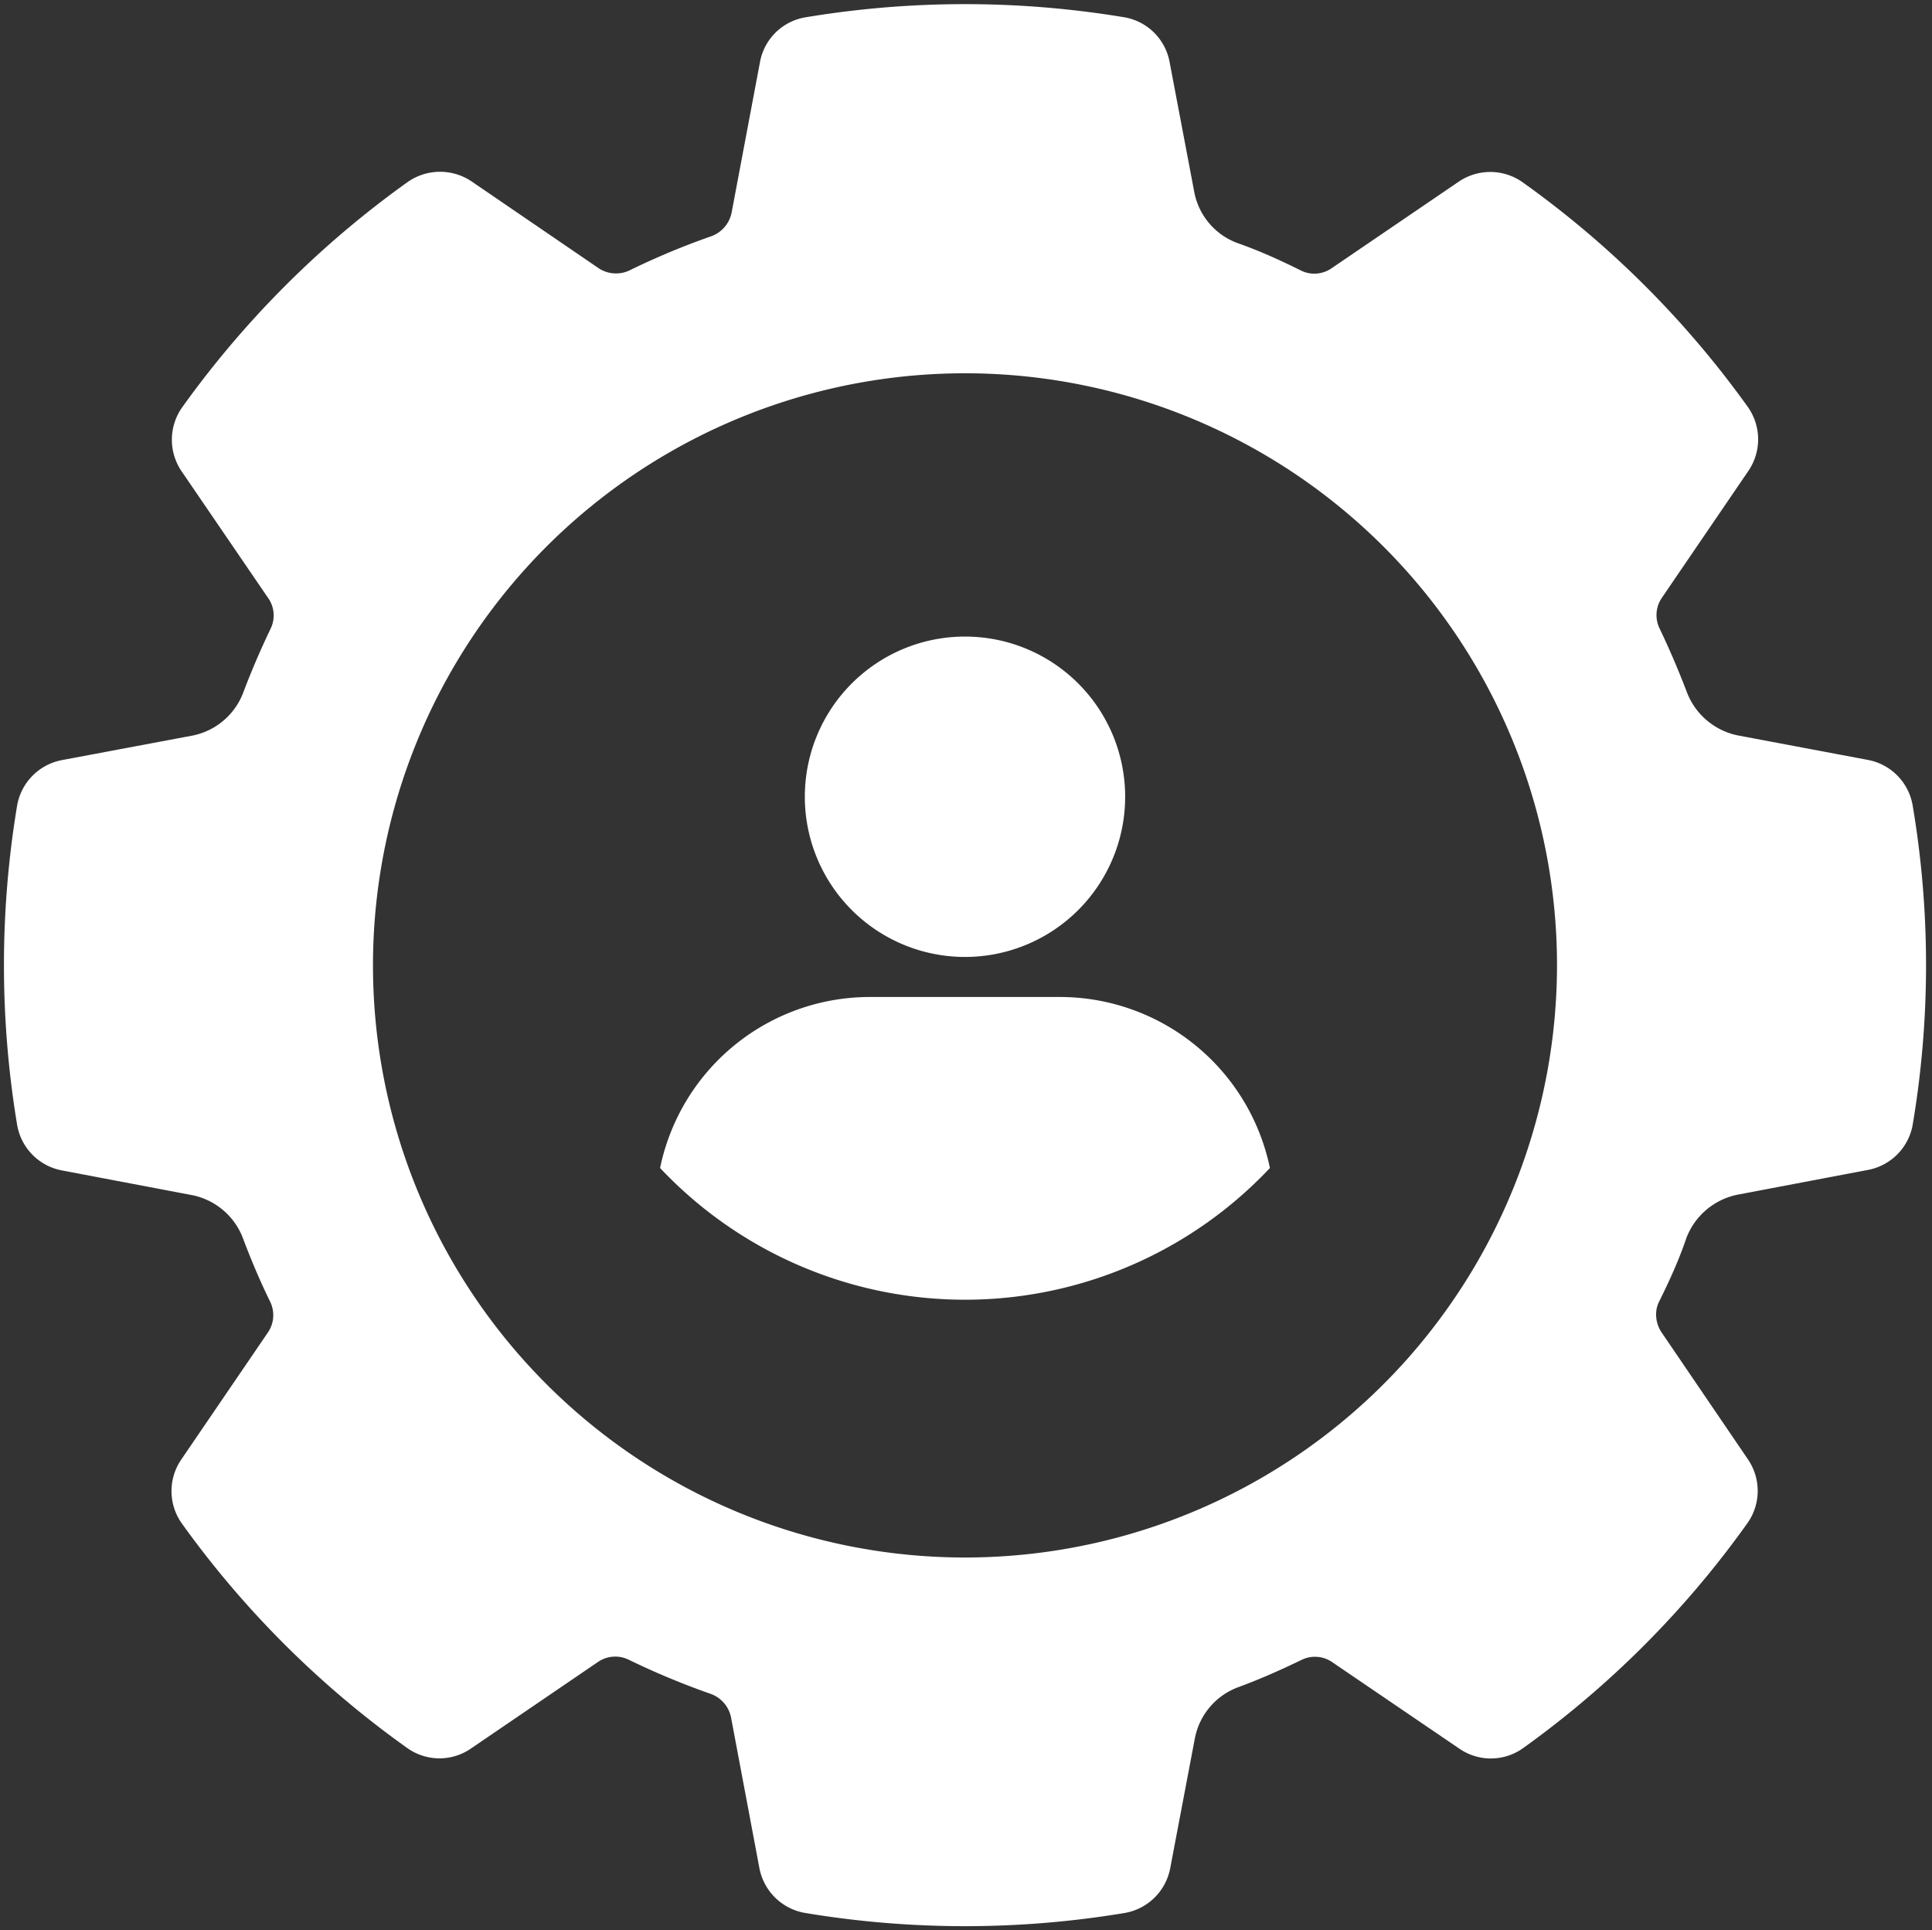
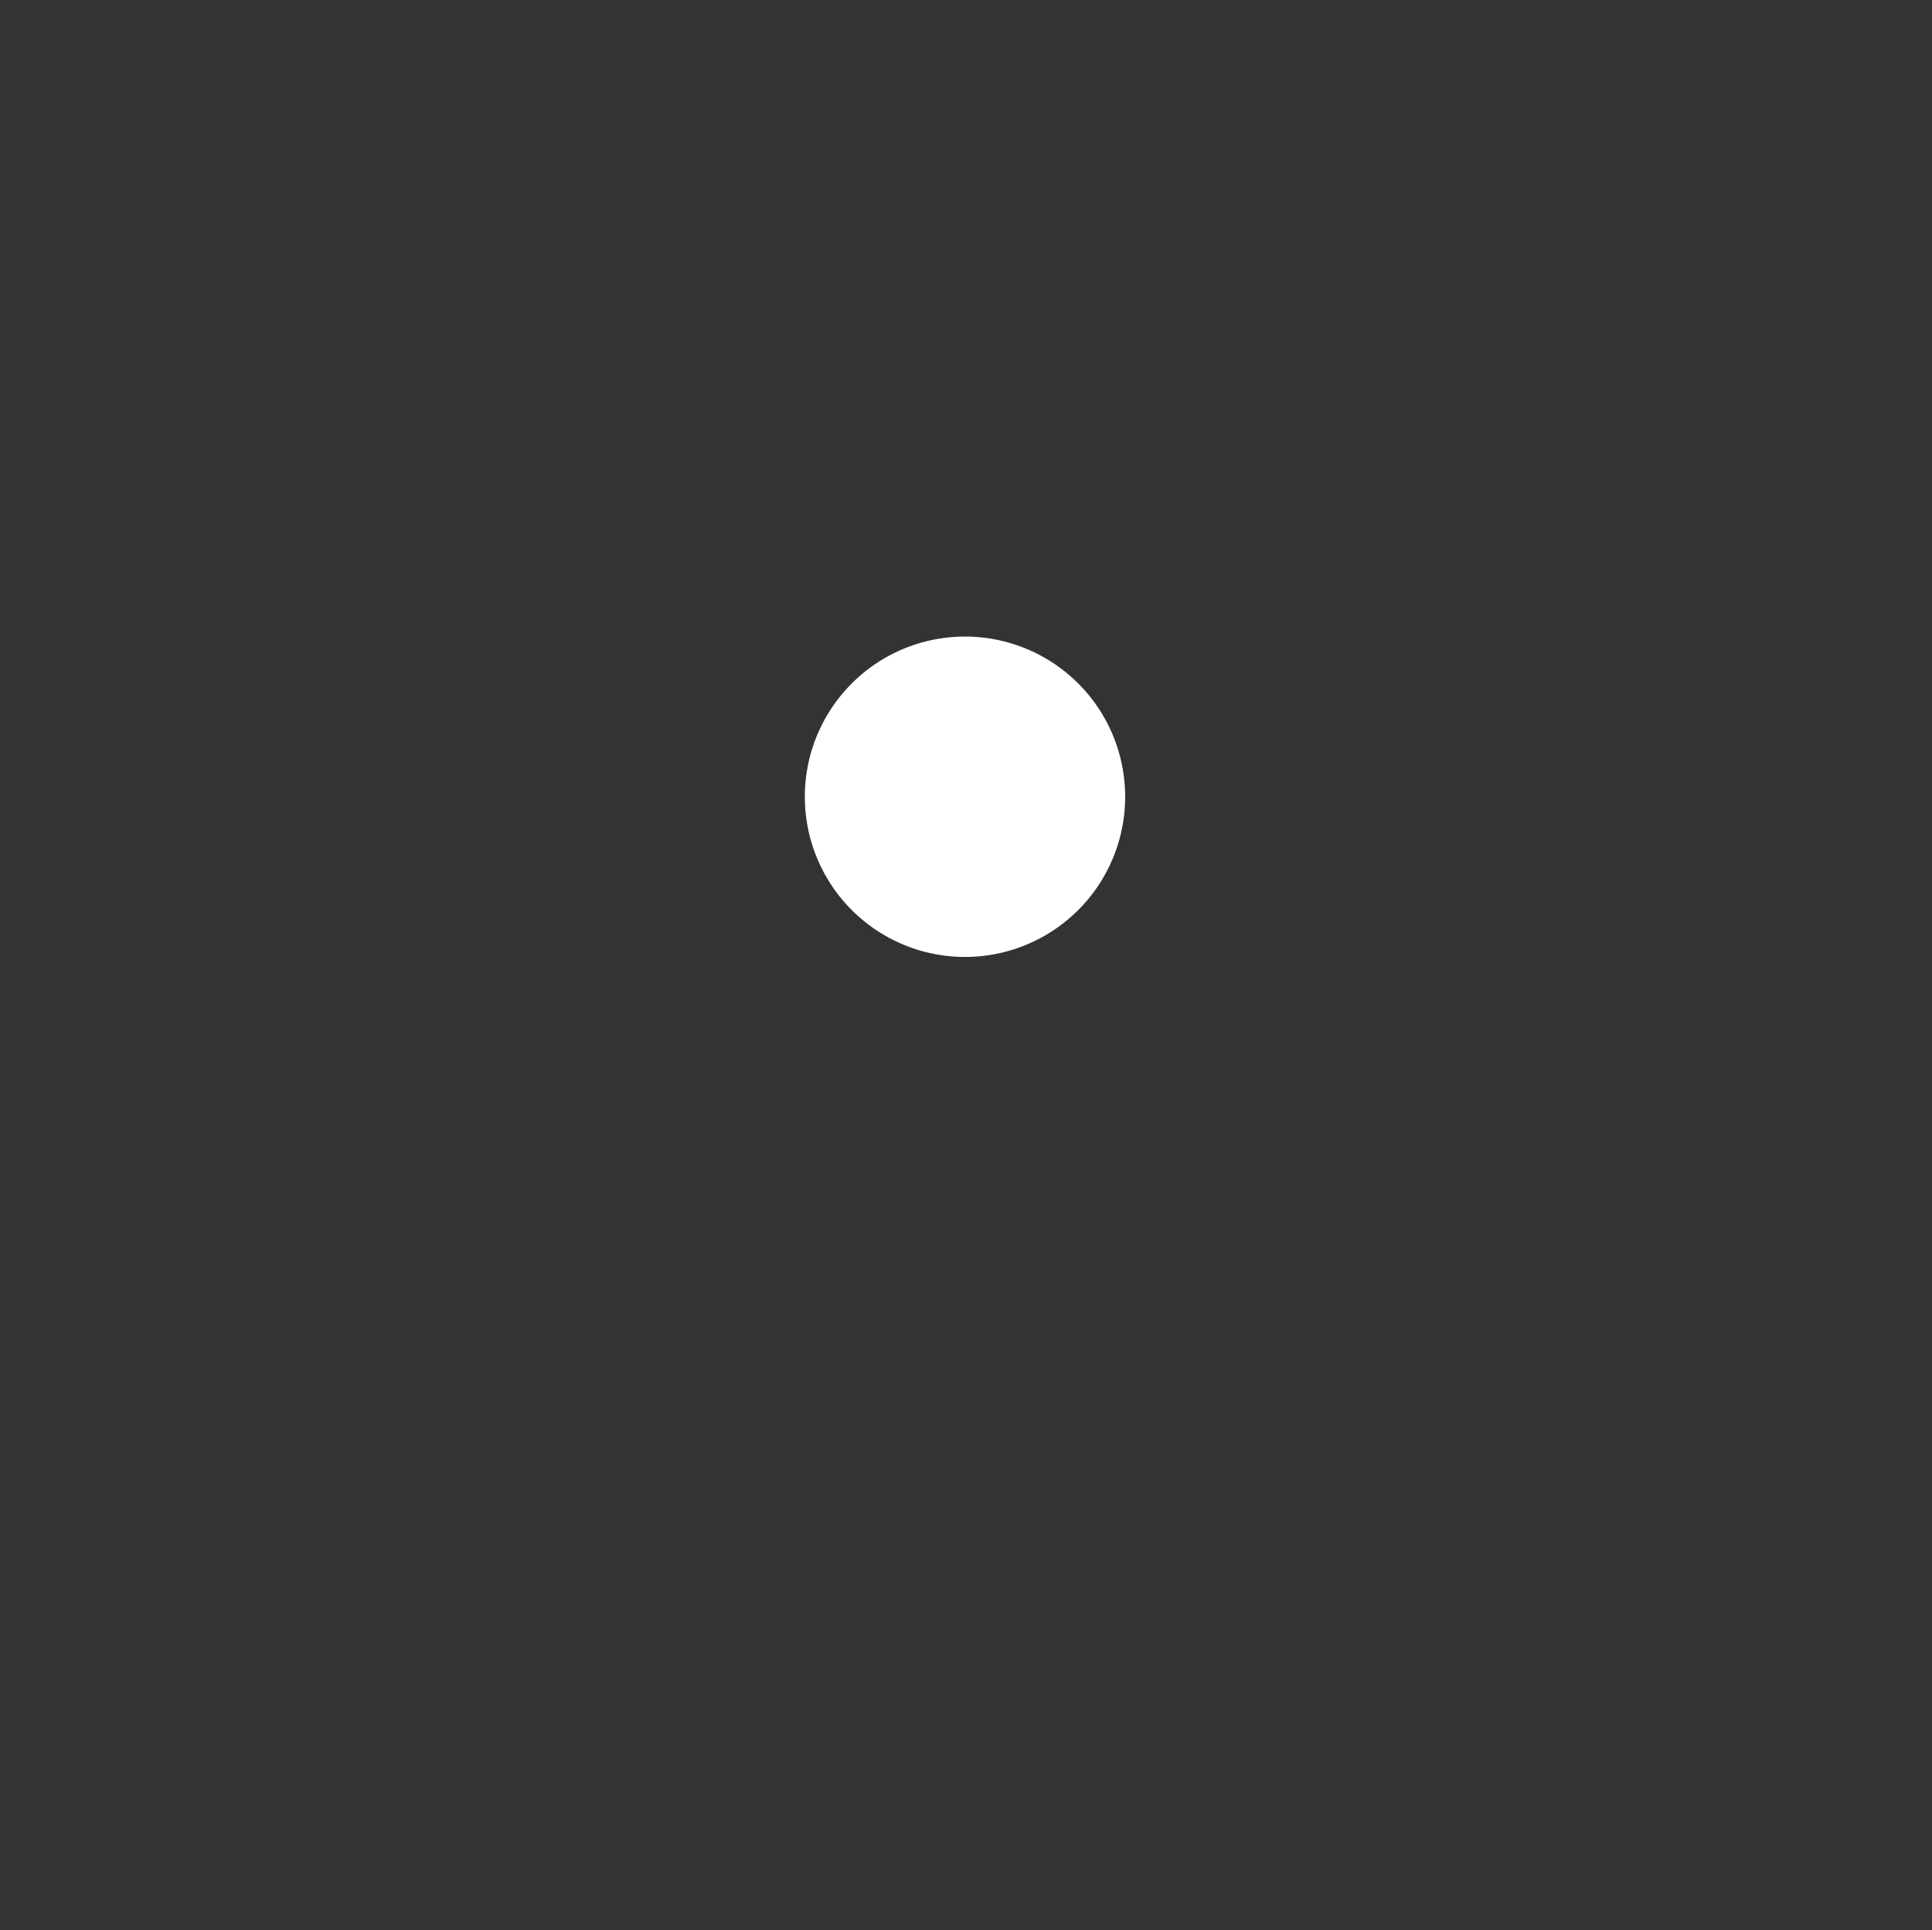
<svg xmlns="http://www.w3.org/2000/svg" data-name="Layer 1" fill="#ffffff" height="96.4" preserveAspectRatio="xMidYMid meet" version="1" viewBox="6.8 6.8 96.5 96.4" width="96.5" zoomAndPan="magnify">
  <rect x="6.8" y="6.8" width="96.5" height="96.4" fill="#333333" stroke="none" />
  <g id="change1_1">
-     <path d="M59.69,56.59H50.31a10.7,10.7,0,0,0-10.54,8.54,20.92,20.92,0,0,0,30.46,0A10.72,10.72,0,0,0,59.69,56.59Z" />
-   </g>
+     </g>
  <g id="change1_2">
    <path d="M55,54.59a8,8,0,1,0-8-8A8,8,0,0,0,55,54.59Z" />
  </g>
  <g id="change1_3">
-     <path d="M102.33,47a2.79,2.79,0,0,0-2.23-2.25l-6.48-1.22a3.46,3.46,0,0,1-2.57-2.18c-.41-1.07-.86-2.13-1.36-3.17a1.53,1.53,0,0,1,.12-1.53l4.31-6.32a2.8,2.8,0,0,0,0-3.18A48.32,48.32,0,0,0,82.82,15.88a2.8,2.8,0,0,0-3.17,0l-6.33,4.31a1.51,1.51,0,0,1-1.52.13c-1-.5-2.1-1-3.16-1.37a3.39,3.39,0,0,1-2.19-2.57L65.22,9.9A2.78,2.78,0,0,0,63,7.67a48.57,48.57,0,0,0-16,0A2.77,2.77,0,0,0,44.76,9.9l-1.41,7.48a1.59,1.59,0,0,1-1,1.21,37.11,37.11,0,0,0-4.12,1.72,1.57,1.57,0,0,1-1.55-.13l-6.31-4.31a2.82,2.82,0,0,0-3.18,0A48.55,48.55,0,0,0,15.88,27.17a2.8,2.8,0,0,0,0,3.18l4.31,6.31a1.51,1.51,0,0,1,.13,1.53c-.48,1-.94,2.06-1.36,3.17a3.43,3.43,0,0,1-2.57,2.18L9.89,44.76A2.8,2.8,0,0,0,7.66,47a48.63,48.63,0,0,0,0,16,2.79,2.79,0,0,0,2.23,2.25l6.48,1.23a3.44,3.44,0,0,1,2.57,2.17c.42,1.12.88,2.19,1.36,3.17a1.53,1.53,0,0,1-.13,1.54l-4.31,6.32a2.79,2.79,0,0,0,0,3.17A48.32,48.32,0,0,0,27.16,94.11a2.77,2.77,0,0,0,3.18,0l6.31-4.3a1.53,1.53,0,0,1,1.54-.13,38.41,38.41,0,0,0,4.13,1.72,1.58,1.58,0,0,1,1,1.2l1.41,7.49A2.8,2.8,0,0,0,47,102.33a48.57,48.57,0,0,0,16,0,2.8,2.8,0,0,0,2.25-2.23l1.23-6.48a3.41,3.41,0,0,1,2.19-2.57c1.06-.39,2.12-.86,3.15-1.36a1.52,1.52,0,0,1,1.54.13l6.32,4.3a2.77,2.77,0,0,0,3.17,0A48.32,48.32,0,0,0,94.1,82.84a2.79,2.79,0,0,0,0-3.17l-4.3-6.32a1.6,1.6,0,0,1-.28-.91,1.43,1.43,0,0,1,.15-.64c.5-1,1-2.1,1.36-3.17a3.47,3.47,0,0,1,2.57-2.17l6.48-1.23A2.79,2.79,0,0,0,102.33,63a47.92,47.92,0,0,0,0-16ZM77,74.77A29.57,29.57,0,1,1,84.57,55,29.66,29.66,0,0,1,77,74.77Z" />
-   </g>
+     </g>
</svg>